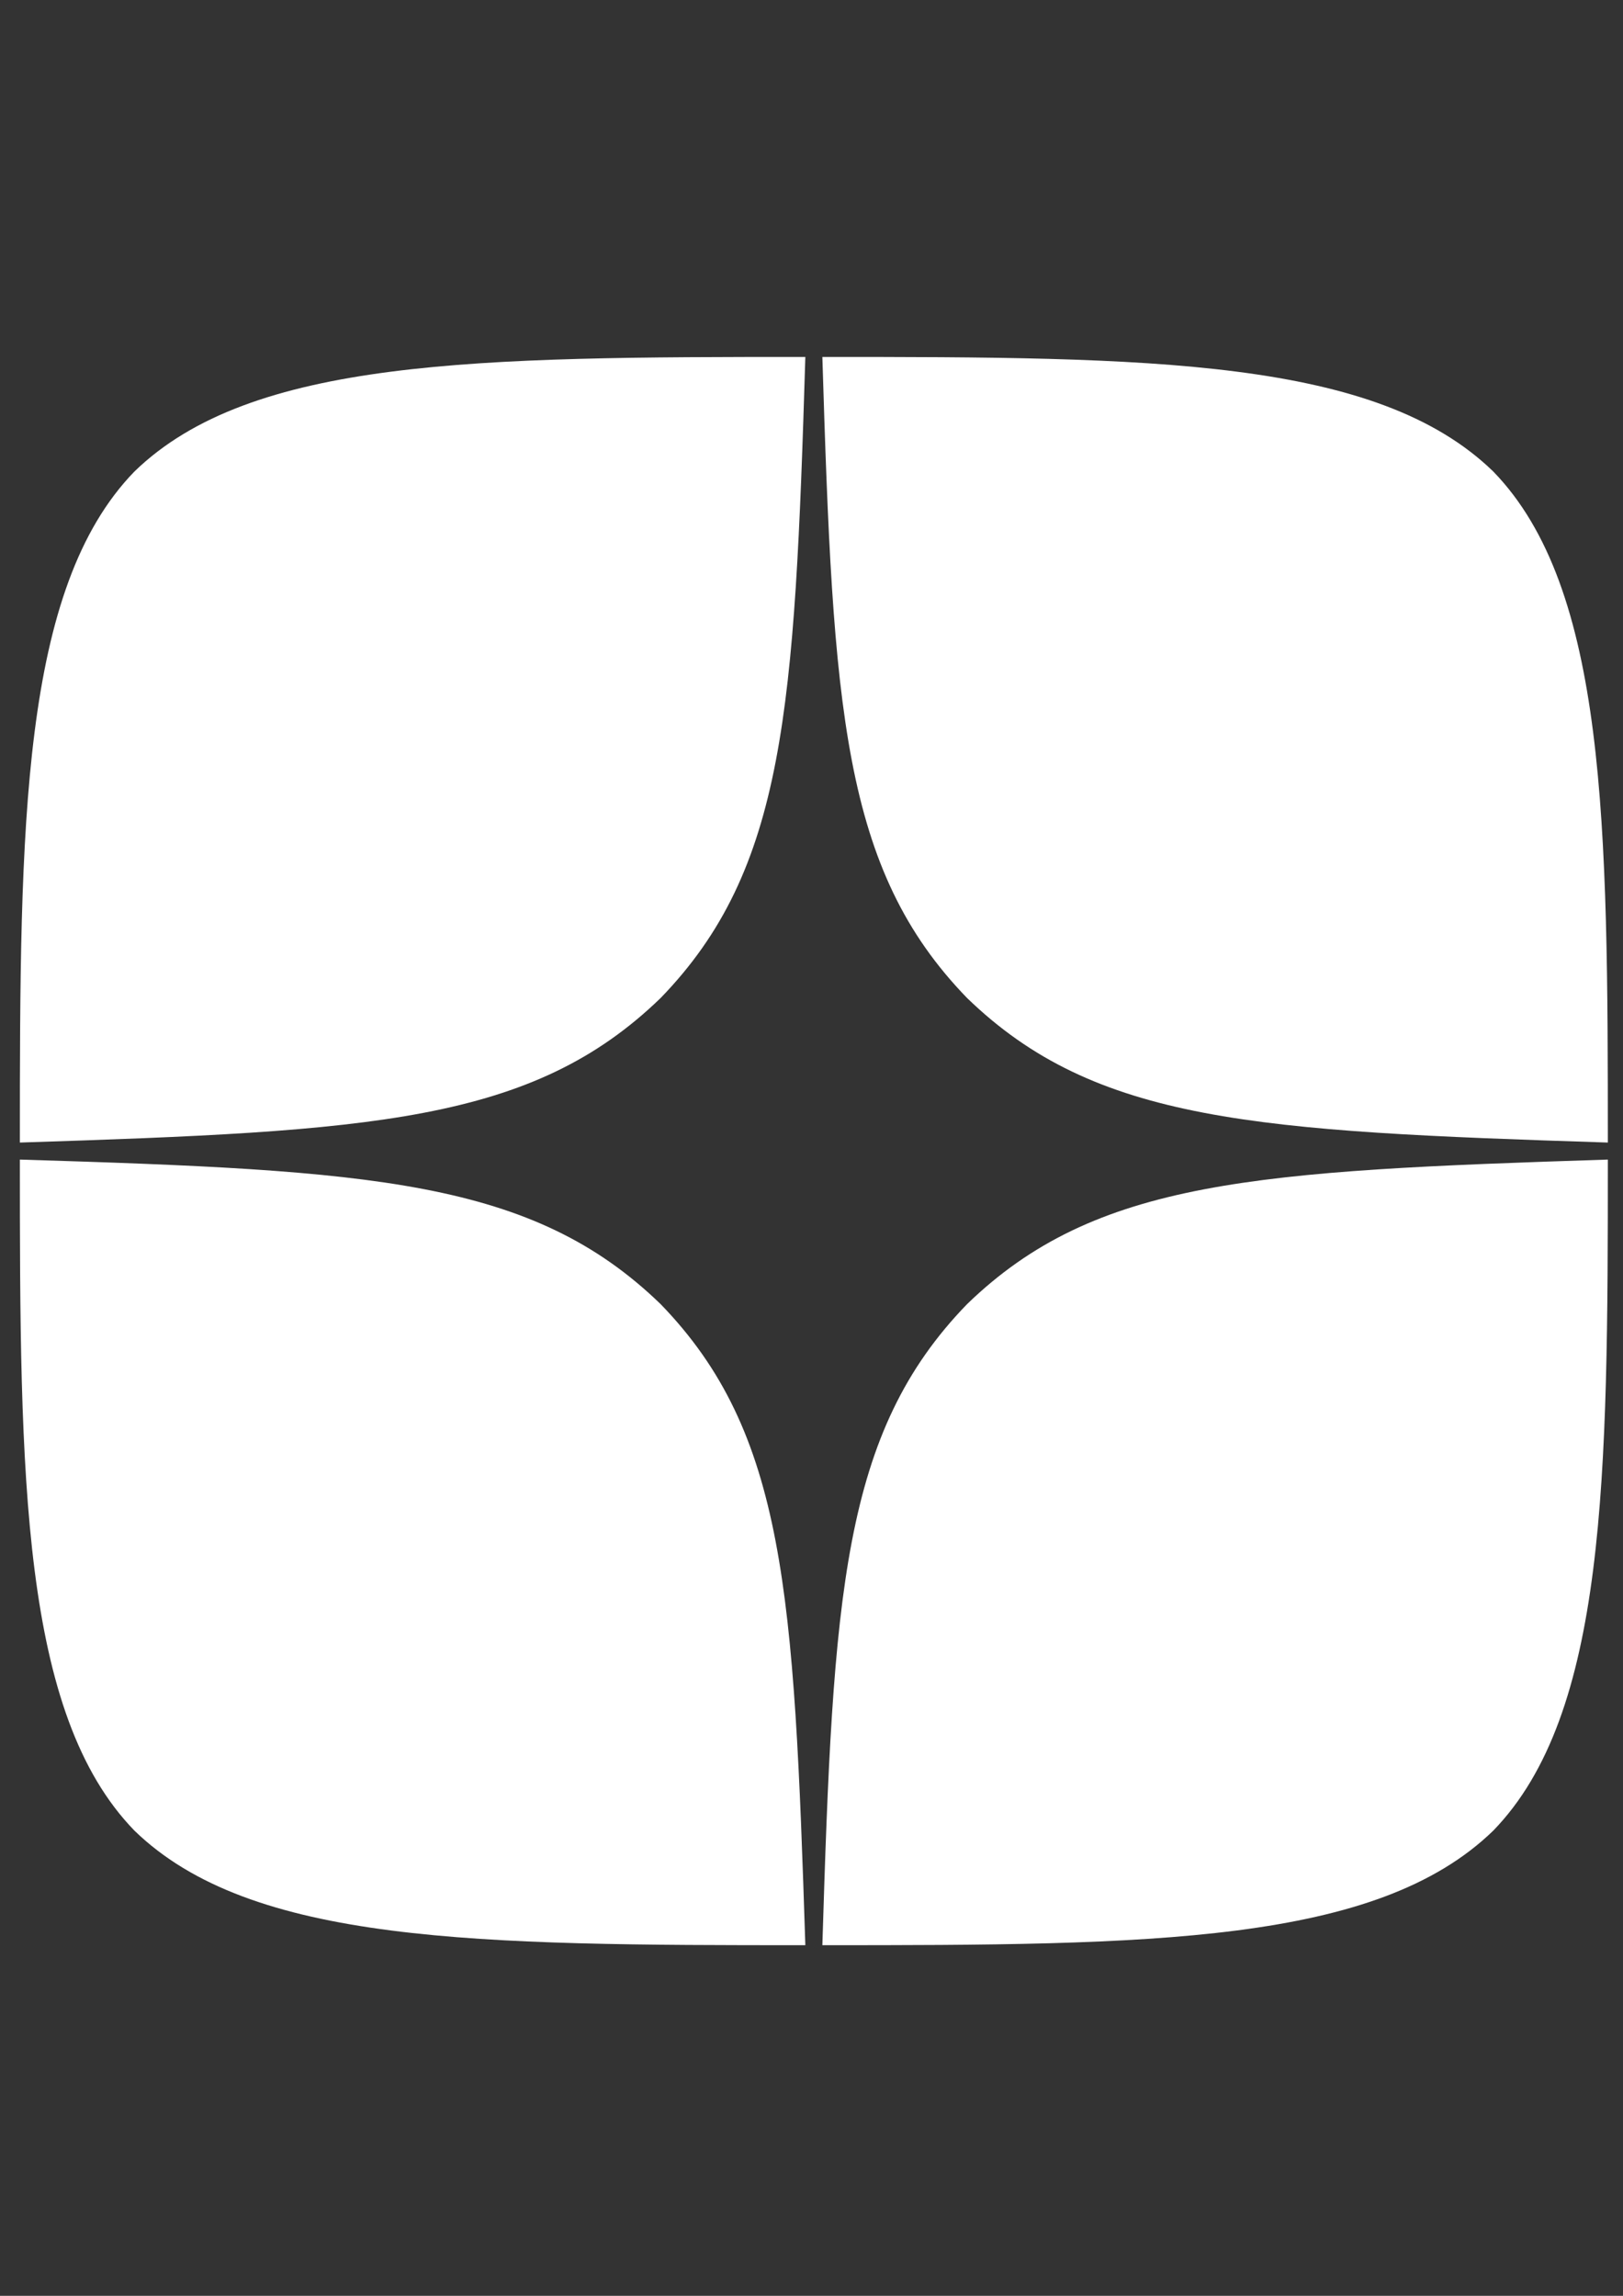
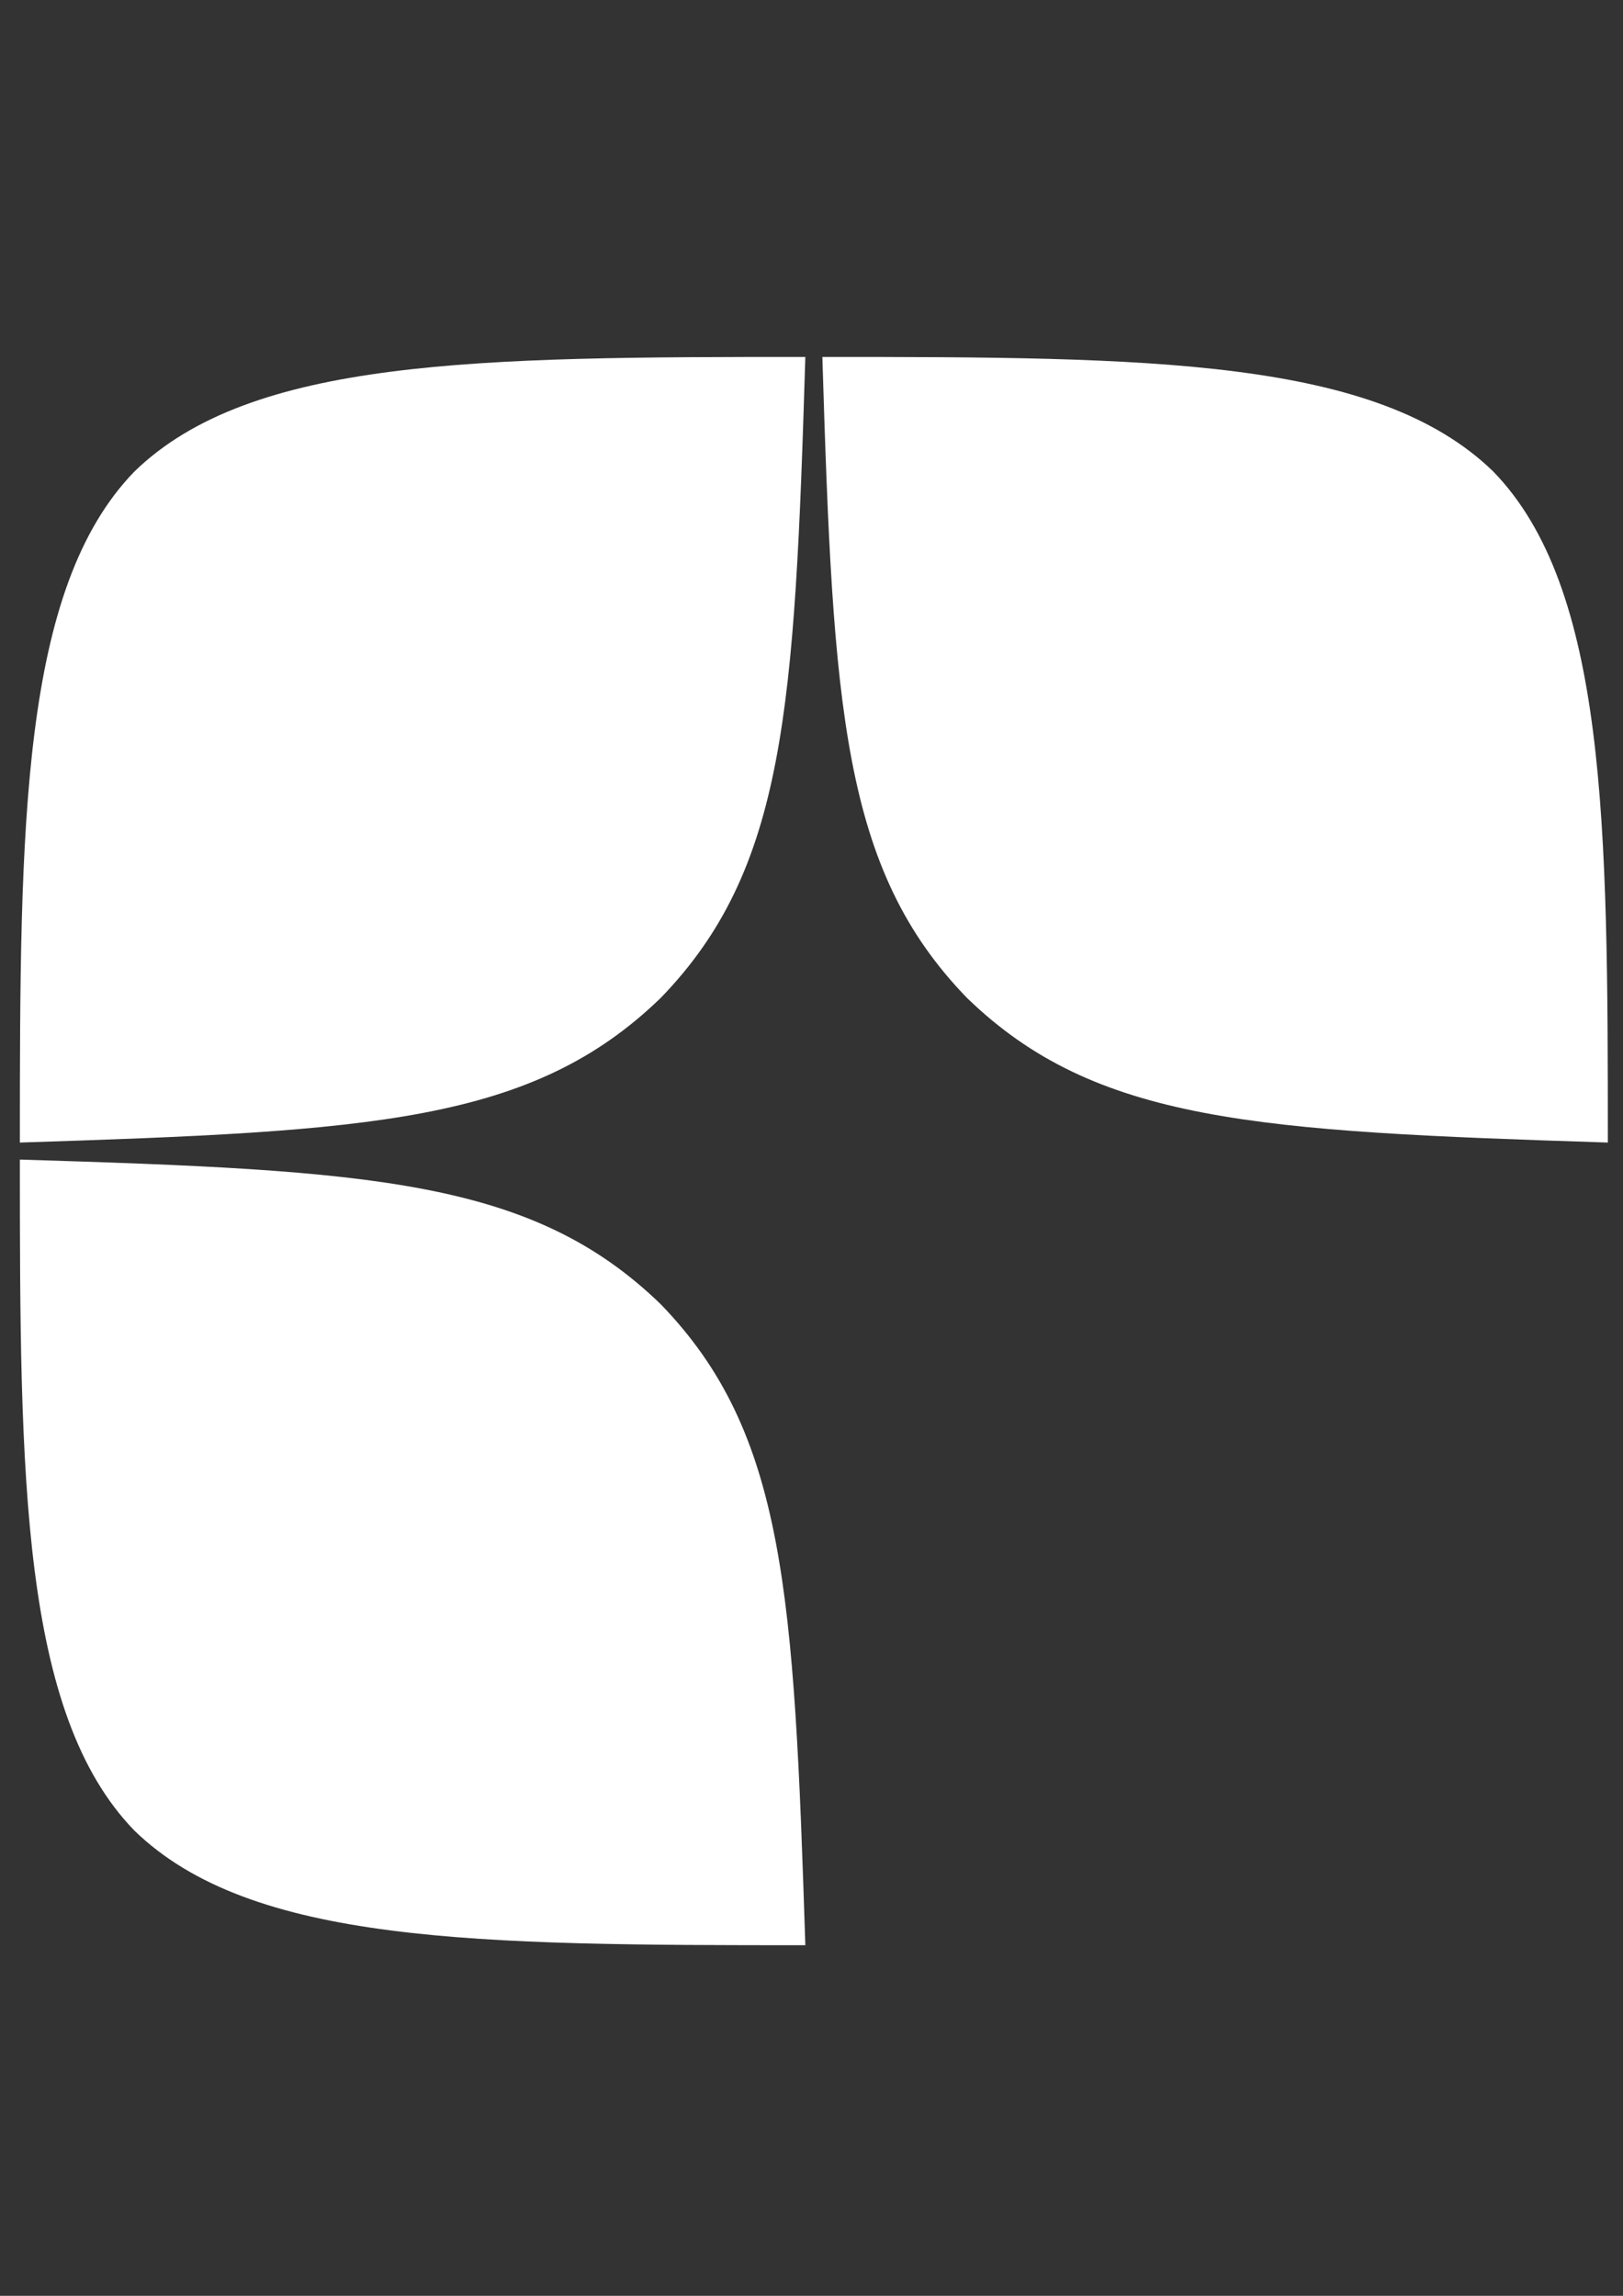
<svg xmlns="http://www.w3.org/2000/svg" xmlns:ns1="http://www.inkscape.org/namespaces/inkscape" xmlns:ns2="http://sodipodi.sourceforge.net/DTD/sodipodi-0.dtd" width="210mm" height="297mm" viewBox="0 0 210 297" version="1.1" id="svg8" ns1:version="0.92.3 (2405546, 2018-03-11)" ns2:docname="logo_zen.svg">
  <rect x="0" y="0" width="210" height="297" fill="#333333" stroke="none" />
  <defs id="defs2" />
  <ns2:namedview id="base" pagecolor="#ffffff" bordercolor="#666666" borderopacity="1.0" ns1:pageopacity="0.0" ns1:pageshadow="2" ns1:zoom="0.35" ns1:cx="-70" ns1:cy="457.14286" ns1:document-units="mm" ns1:current-layer="layer1" showgrid="false" ns1:window-width="1920" ns1:window-height="950" ns1:window-x="-9" ns1:window-y="-9" ns1:window-maximized="1" />
  <g ns1:label="Layer 1" ns1:groupmode="layer" id="layer1">
-     <path style="fill:#ffffff;stroke-width:7.338" ns1:connector-curvature="0" d="m 125.117,168.722 c -16.144,16.658 -17.318,37.425 -18.712,82.921 42.414,0 71.694,-0.147 86.81,-14.823 14.676,-15.117 14.823,-45.79 14.823,-86.81 -45.496,1.468 -66.263,2.568 -82.921,18.712 M 2.57,150.01 c 0,41.02 0.147,71.694 14.823,86.81 15.117,14.676 44.396,14.823 86.81,14.823 -1.468,-45.496 -2.568,-66.263 -18.712,-82.921 -16.658,-16.144 -37.425,-17.318 -82.921,-18.712 M 104.203,46.175 c -42.341,0 -71.694,0.147 -86.81,14.823 C 2.717,76.115 2.57,106.788 2.57,147.808 48.067,146.341 68.834,145.24 85.491,129.096 101.635,112.438 102.809,91.671 104.203,46.175 m 20.914,82.921 c -16.144,-16.658 -17.318,-37.425 -18.712,-82.921 42.414,0 71.694,0.147 86.81,14.823 14.676,15.117 14.823,45.79 14.823,86.81 -45.496,-1.468 -66.263,-2.568 -82.921,-18.712" id="path849" />
-     <path style="fill:none;stroke-width:7.338" ns1:connector-curvature="0" d="m 208.038,150.01 v -2.201 c -45.496,-1.468 -66.263,-2.568 -82.921,-18.712 -16.144,-16.658 -17.318,-37.425 -18.712,-82.921 h -2.201 c -1.468,45.496 -2.568,66.263 -18.712,82.921 -16.658,16.144 -37.425,17.318 -82.921,18.712 v 2.201 c 45.496,1.468 66.263,2.568 82.921,18.712 16.144,16.658 17.318,37.425 18.712,82.921 h 2.201 c 1.468,-45.496 2.568,-66.263 18.712,-82.921 16.658,-16.144 37.425,-17.318 82.921,-18.712" id="path851" />
+     <path style="fill:#ffffff;stroke-width:7.338" ns1:connector-curvature="0" d="m 125.117,168.722 M 2.57,150.01 c 0,41.02 0.147,71.694 14.823,86.81 15.117,14.676 44.396,14.823 86.81,14.823 -1.468,-45.496 -2.568,-66.263 -18.712,-82.921 -16.658,-16.144 -37.425,-17.318 -82.921,-18.712 M 104.203,46.175 c -42.341,0 -71.694,0.147 -86.81,14.823 C 2.717,76.115 2.57,106.788 2.57,147.808 48.067,146.341 68.834,145.24 85.491,129.096 101.635,112.438 102.809,91.671 104.203,46.175 m 20.914,82.921 c -16.144,-16.658 -17.318,-37.425 -18.712,-82.921 42.414,0 71.694,0.147 86.81,14.823 14.676,15.117 14.823,45.79 14.823,86.81 -45.496,-1.468 -66.263,-2.568 -82.921,-18.712" id="path849" />
  </g>
</svg>